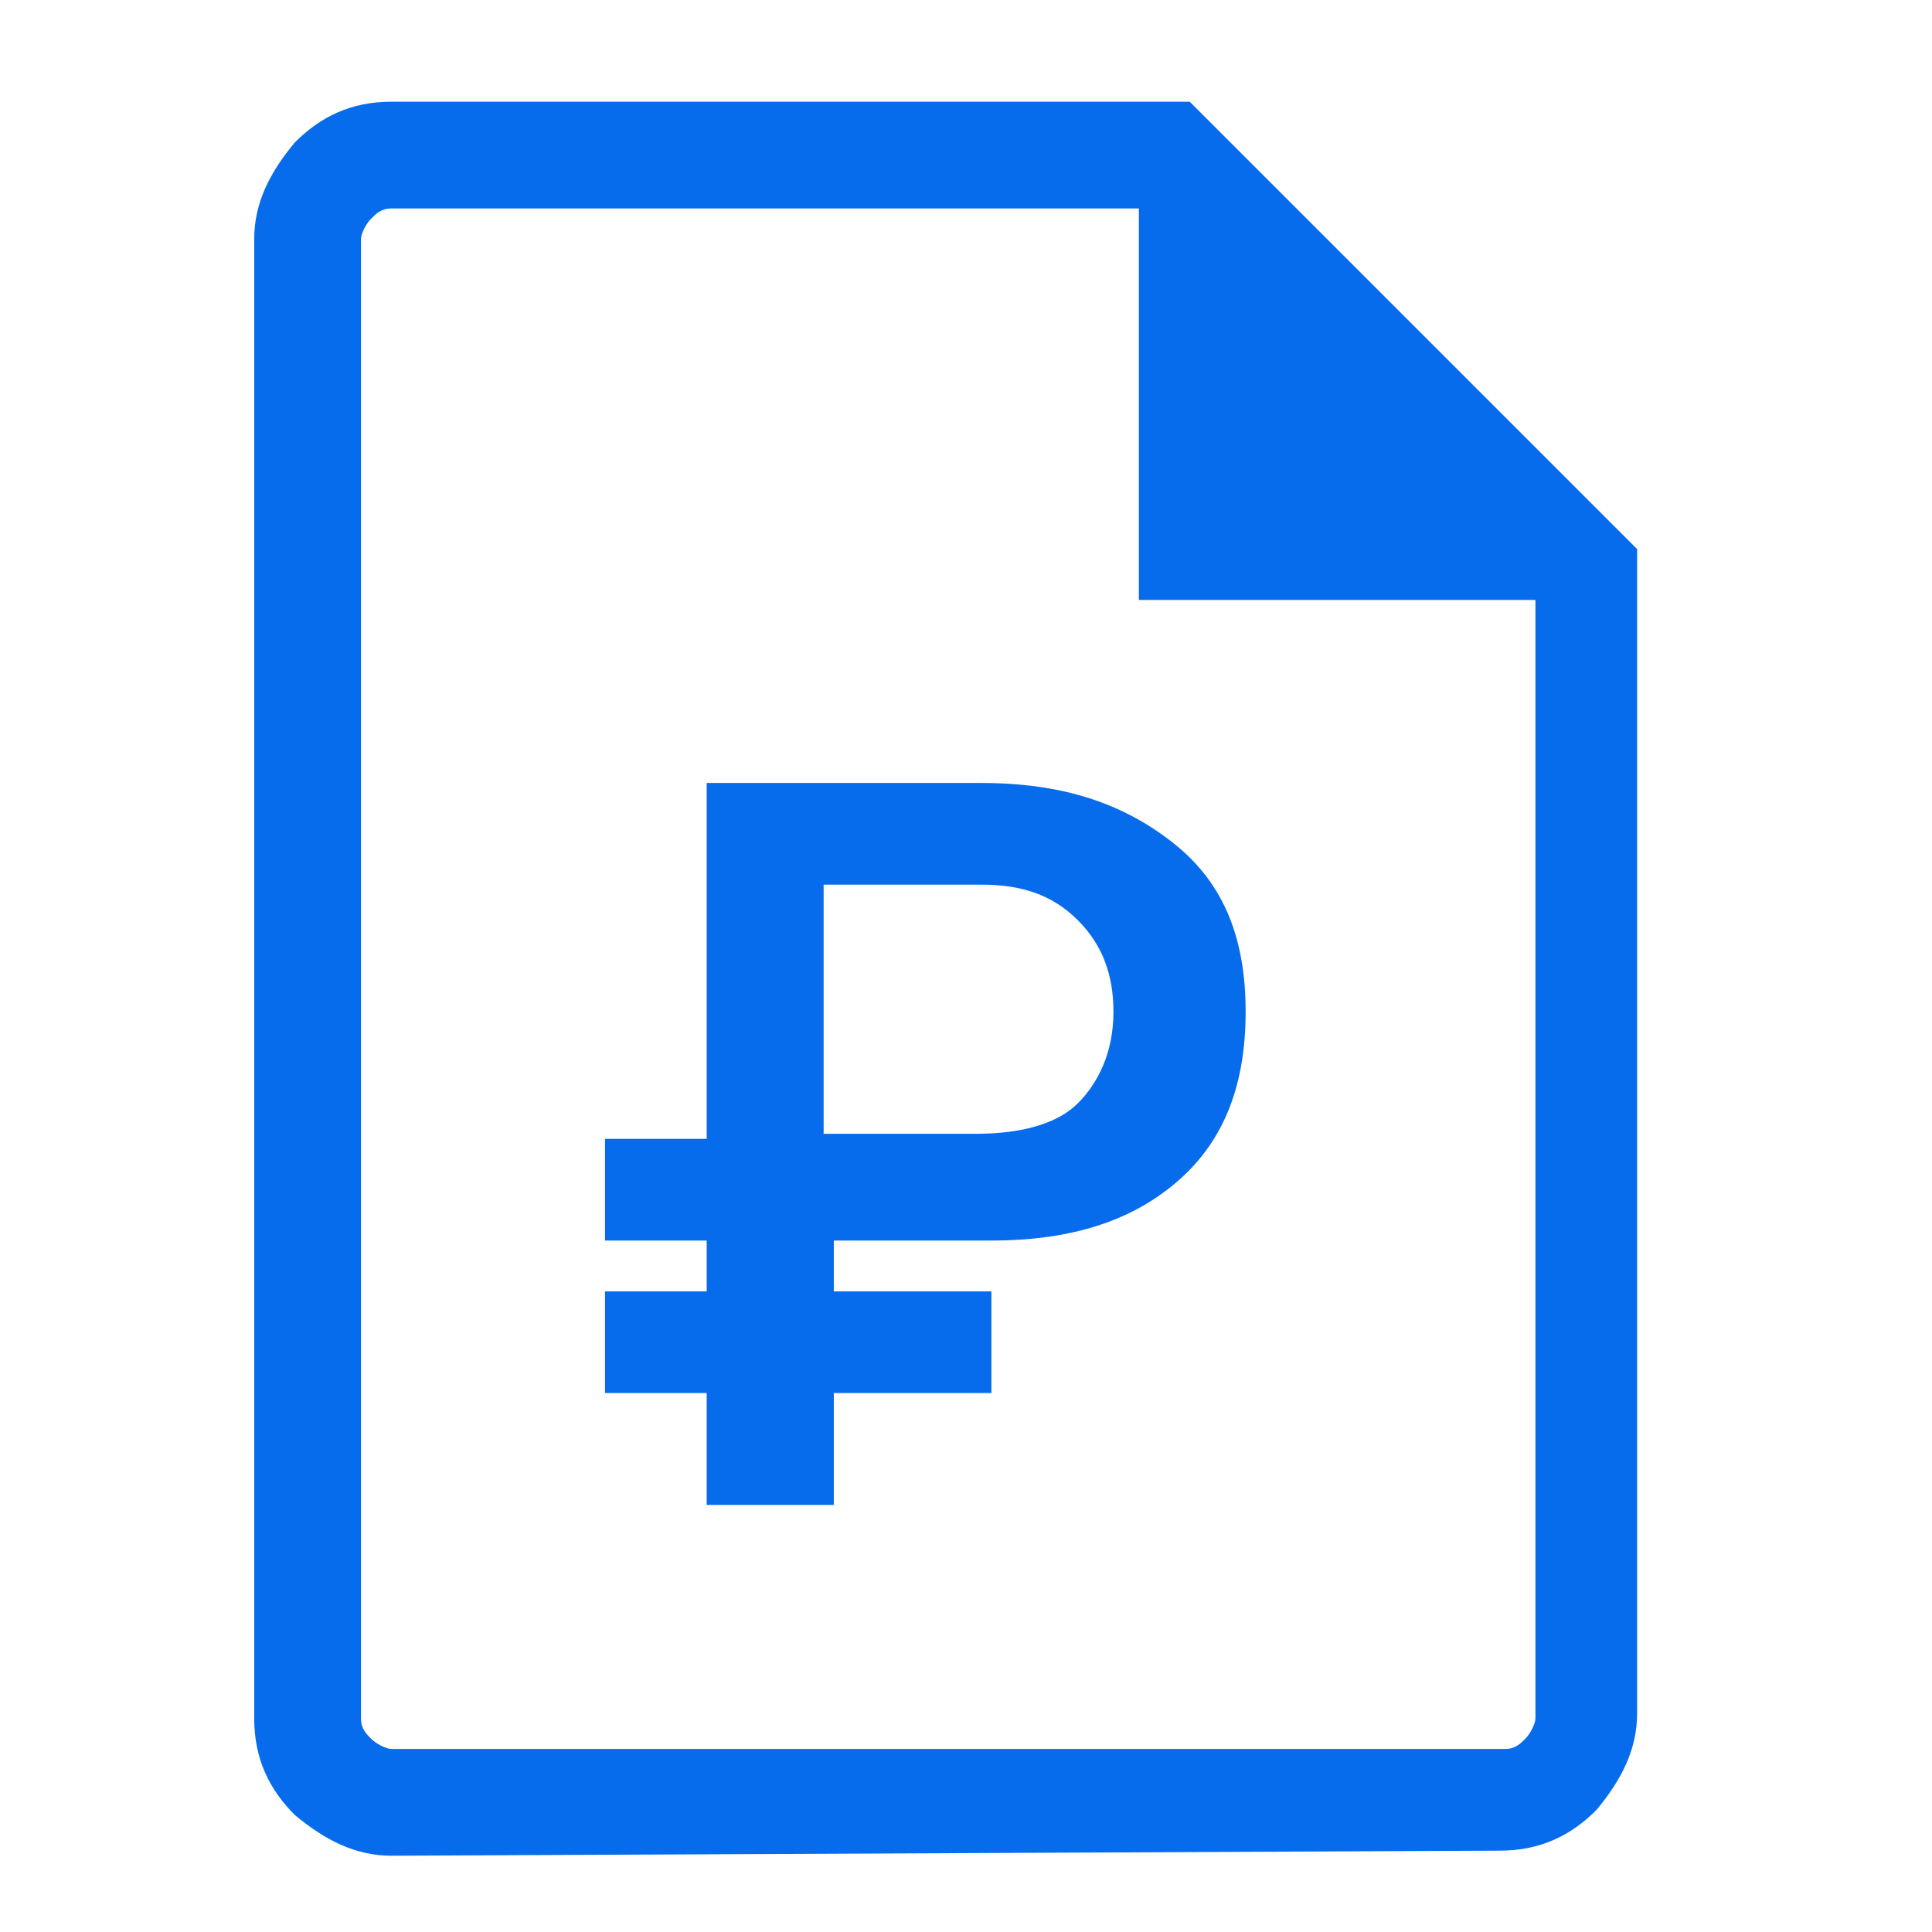
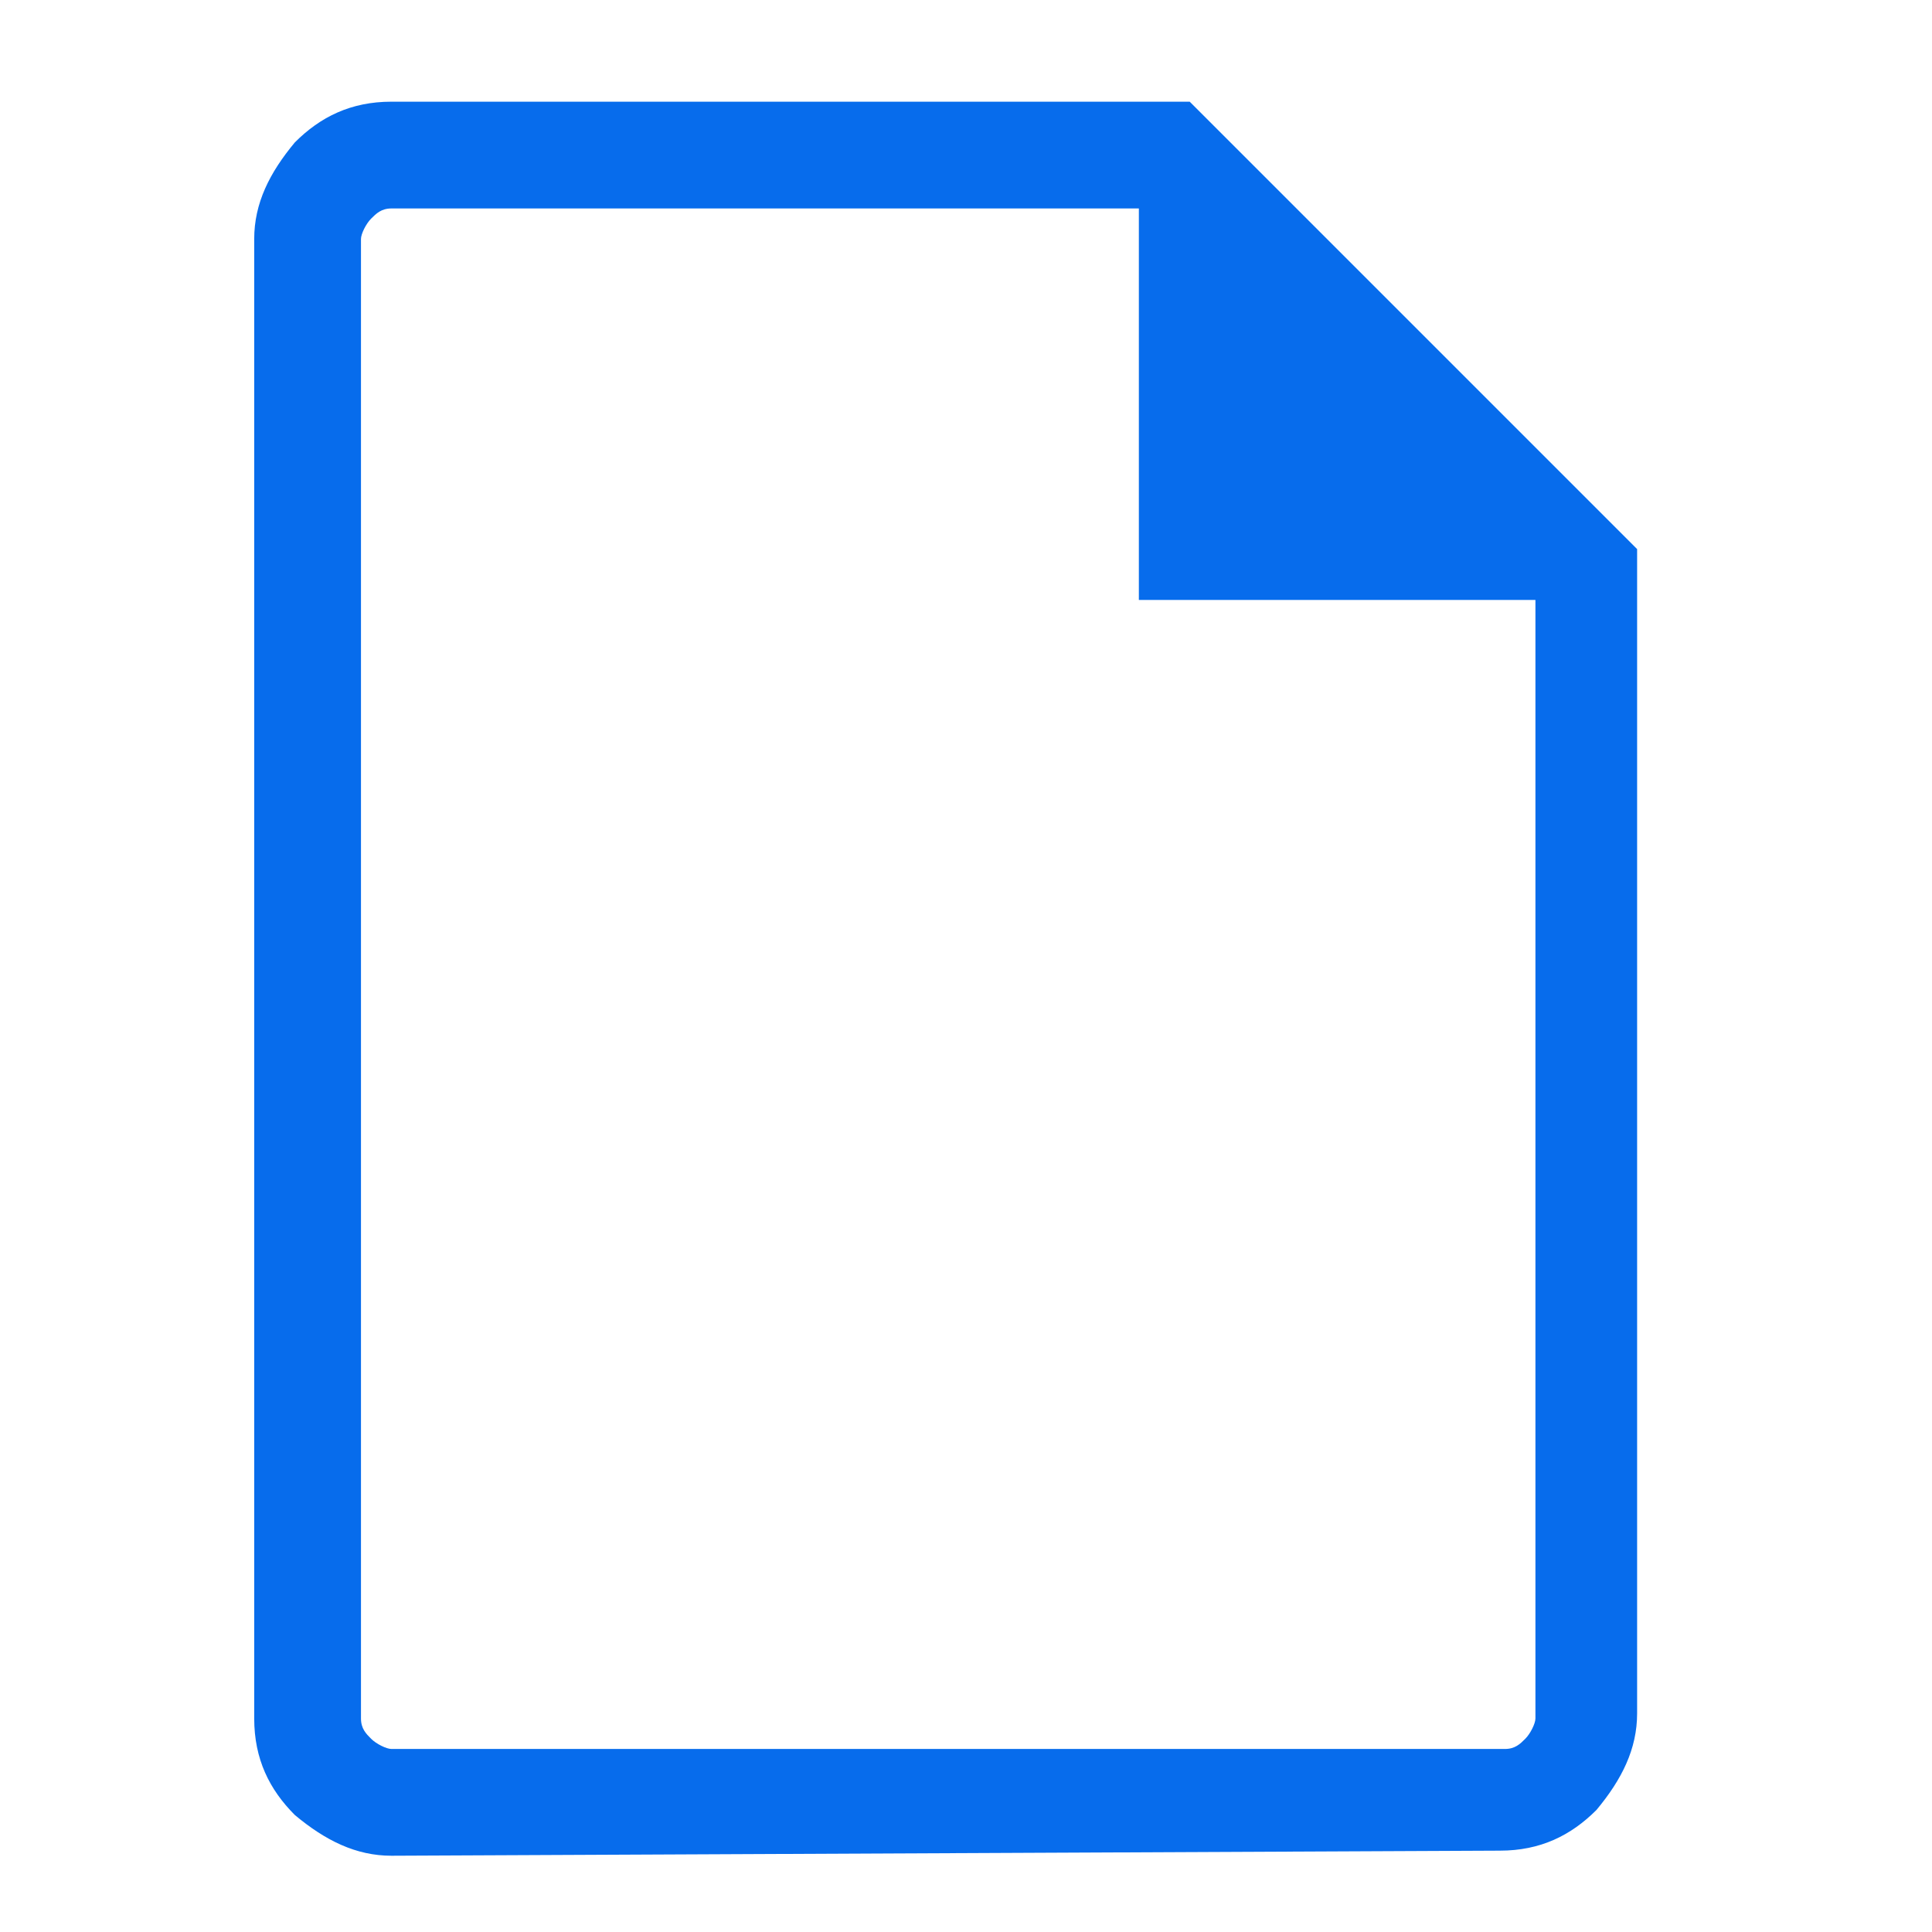
<svg xmlns="http://www.w3.org/2000/svg" width="38" height="38" viewBox="0 0 38 38" fill="none">
  <path d="M7.7 36.5C7 36.5 6.4 36.2 5.8 35.7C5.3 35.2 5 34.6 5 33.8V4.7C5 4 5.3 3.4 5.8 2.8C6.3 2.3 6.9 2 7.7 2H23.4L32.2 10.8V33.7C32.2 34.4 31.9 35 31.4 35.6C30.9 36.1 30.3 36.4 29.5 36.4L7.7 36.5ZM22.4 11.8V4.1H7.7C7.5 4.1 7.4 4.2 7.3 4.3C7.2 4.4 7.1 4.6 7.1 4.7V33.8C7.1 34 7.2 34.1 7.3 34.2C7.4 34.3 7.6 34.4 7.7 34.4H29.6C29.8 34.4 29.9 34.3 30 34.2C30.1 34.1 30.2 33.9 30.2 33.8V11.8H22.4ZM7.1 4.1V11.8V4.1V34.4V4.1Z" fill="#076CEC" />
-   <path d="M19.5 27.4H16.4V29.6H13.9V27.4H11.9V25.4H13.9V24.4H11.9V22.4H13.9V15.4H19.3C20.9 15.4 22.1 15.8 23.1 16.6C24.1 17.4 24.5 18.5 24.5 19.9C24.5 21.3 24.1 22.4 23.2 23.2C22.3 24 21.1 24.4 19.5 24.4H16.4V25.4H19.5V27.4V27.4ZM16.3 22.3H19.2C20.1 22.3 20.8 22.1 21.2 21.7C21.6 21.3 21.9 20.7 21.9 19.9C21.9 19.2 21.7 18.6 21.2 18.1C20.7 17.6 20.1 17.4 19.3 17.4H16.2V22.3H16.3Z" fill="#076CEC" />
</svg>